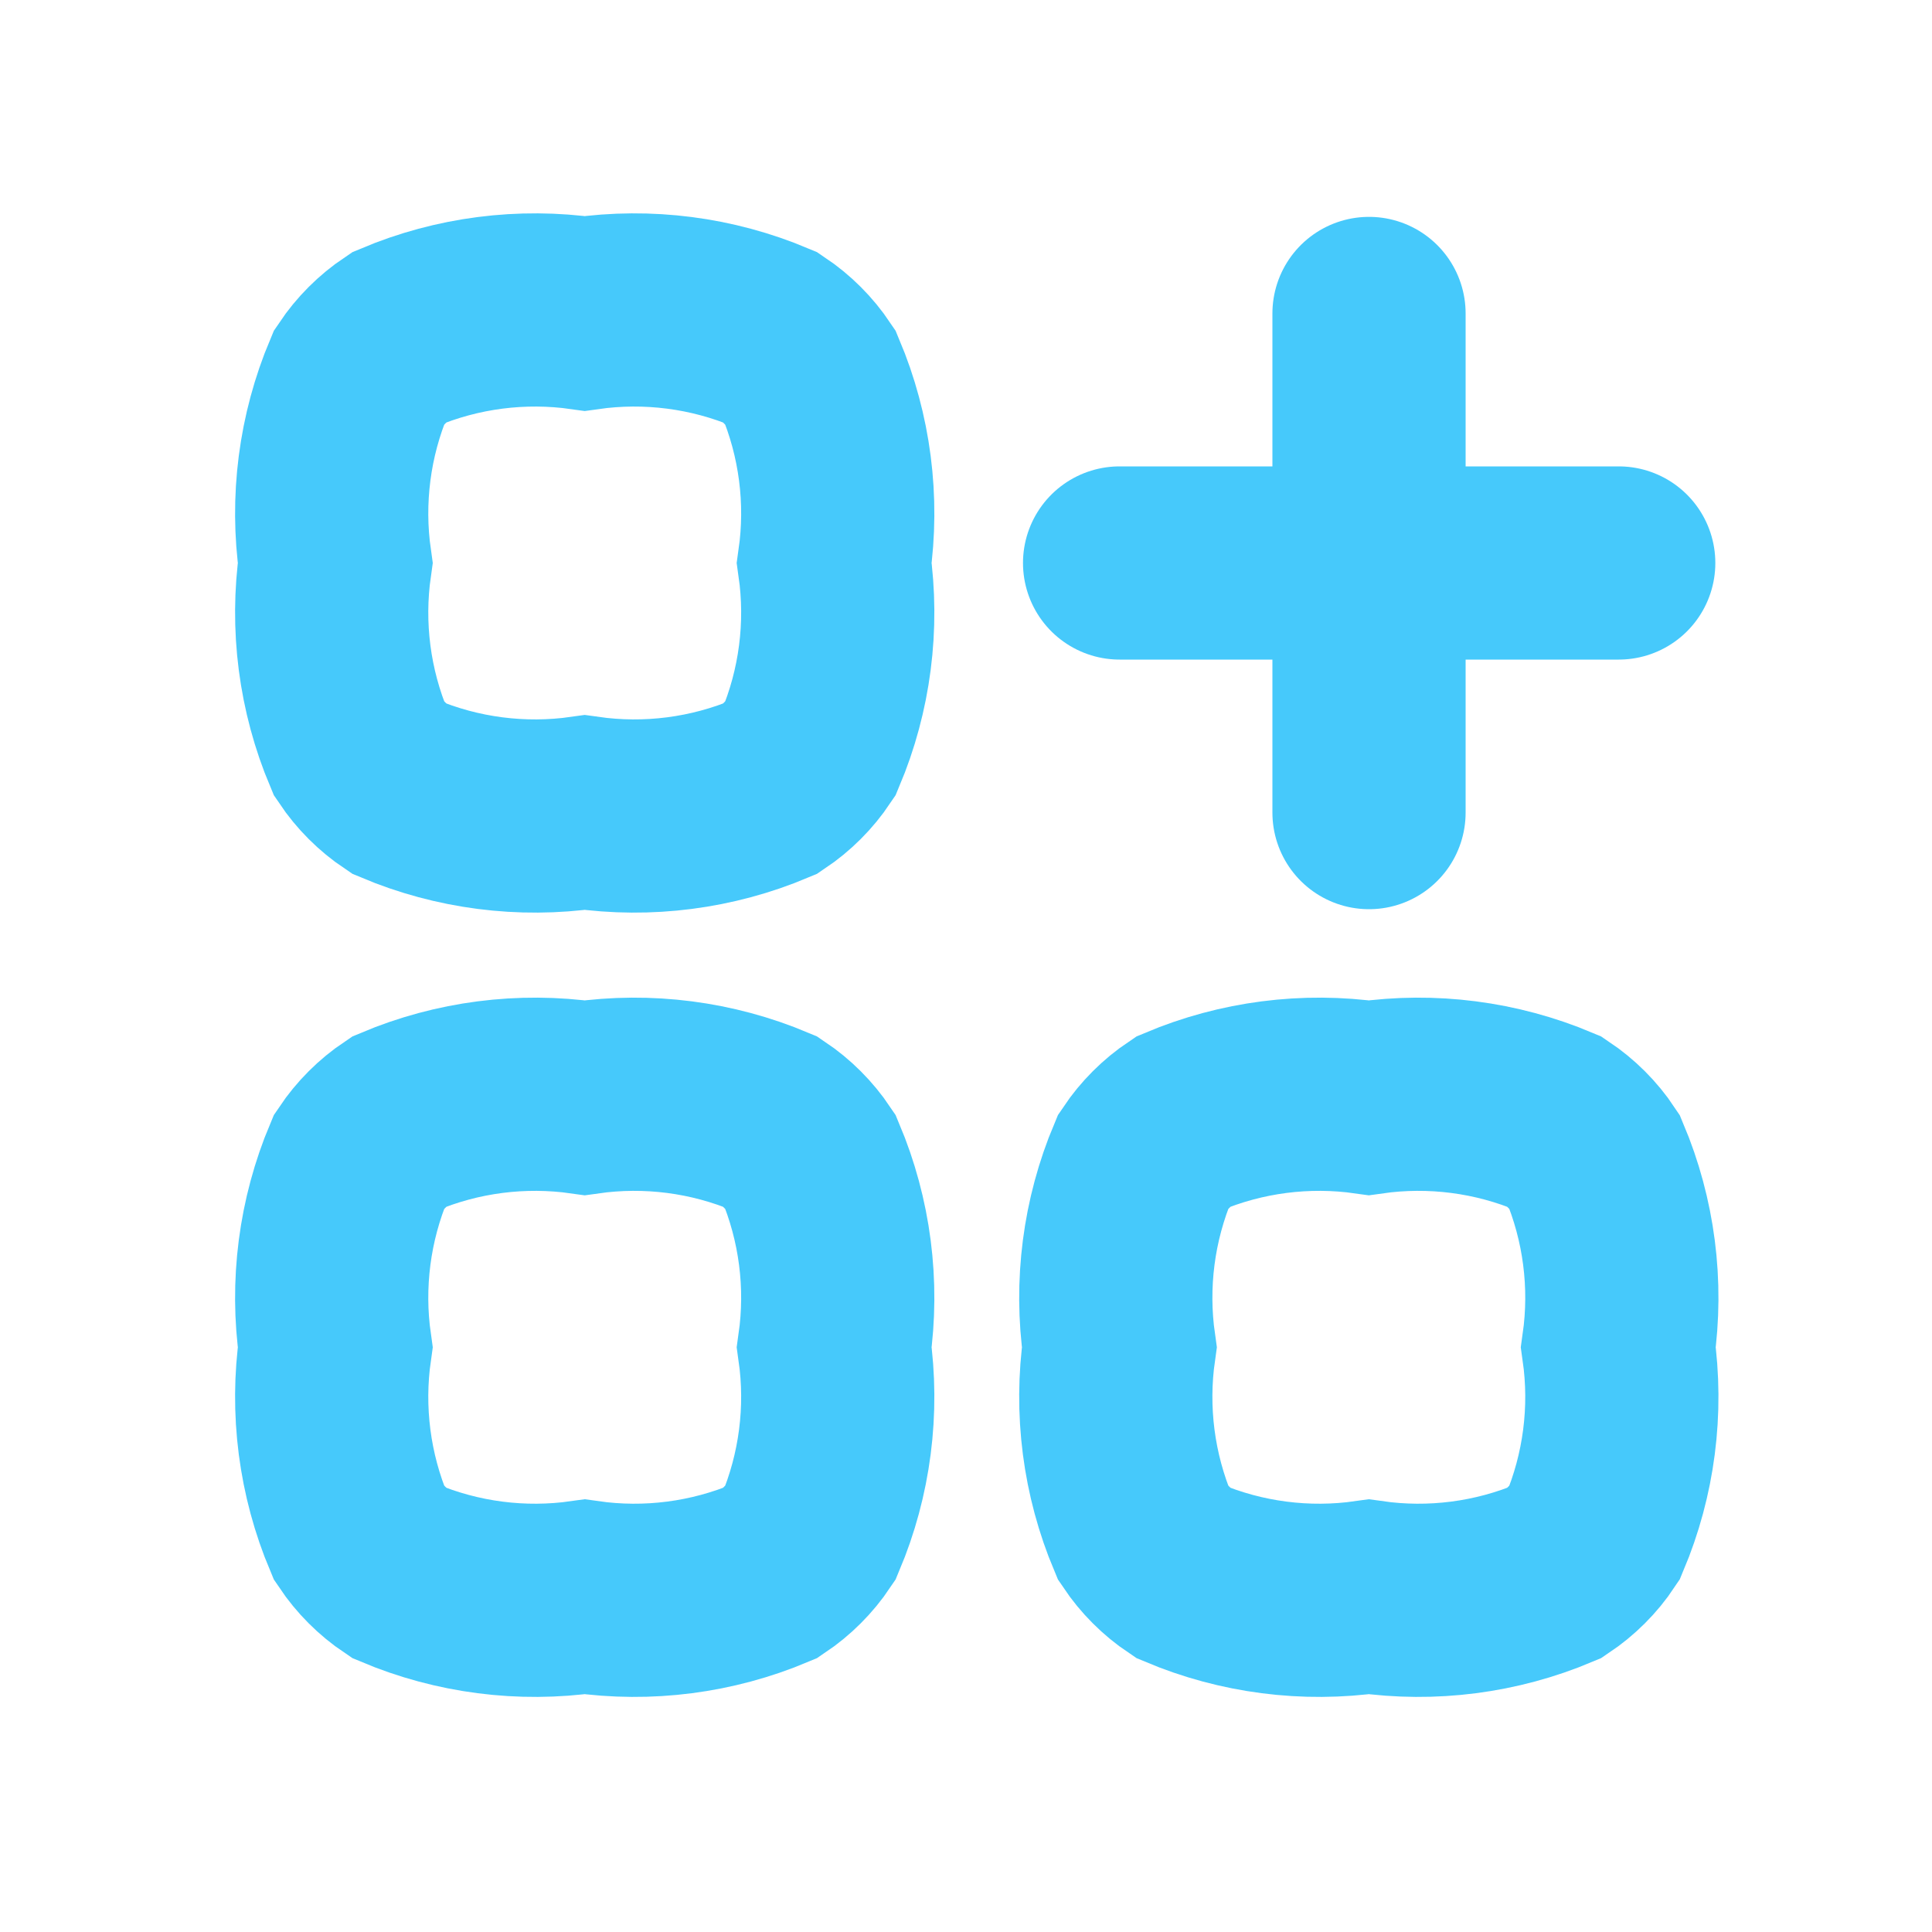
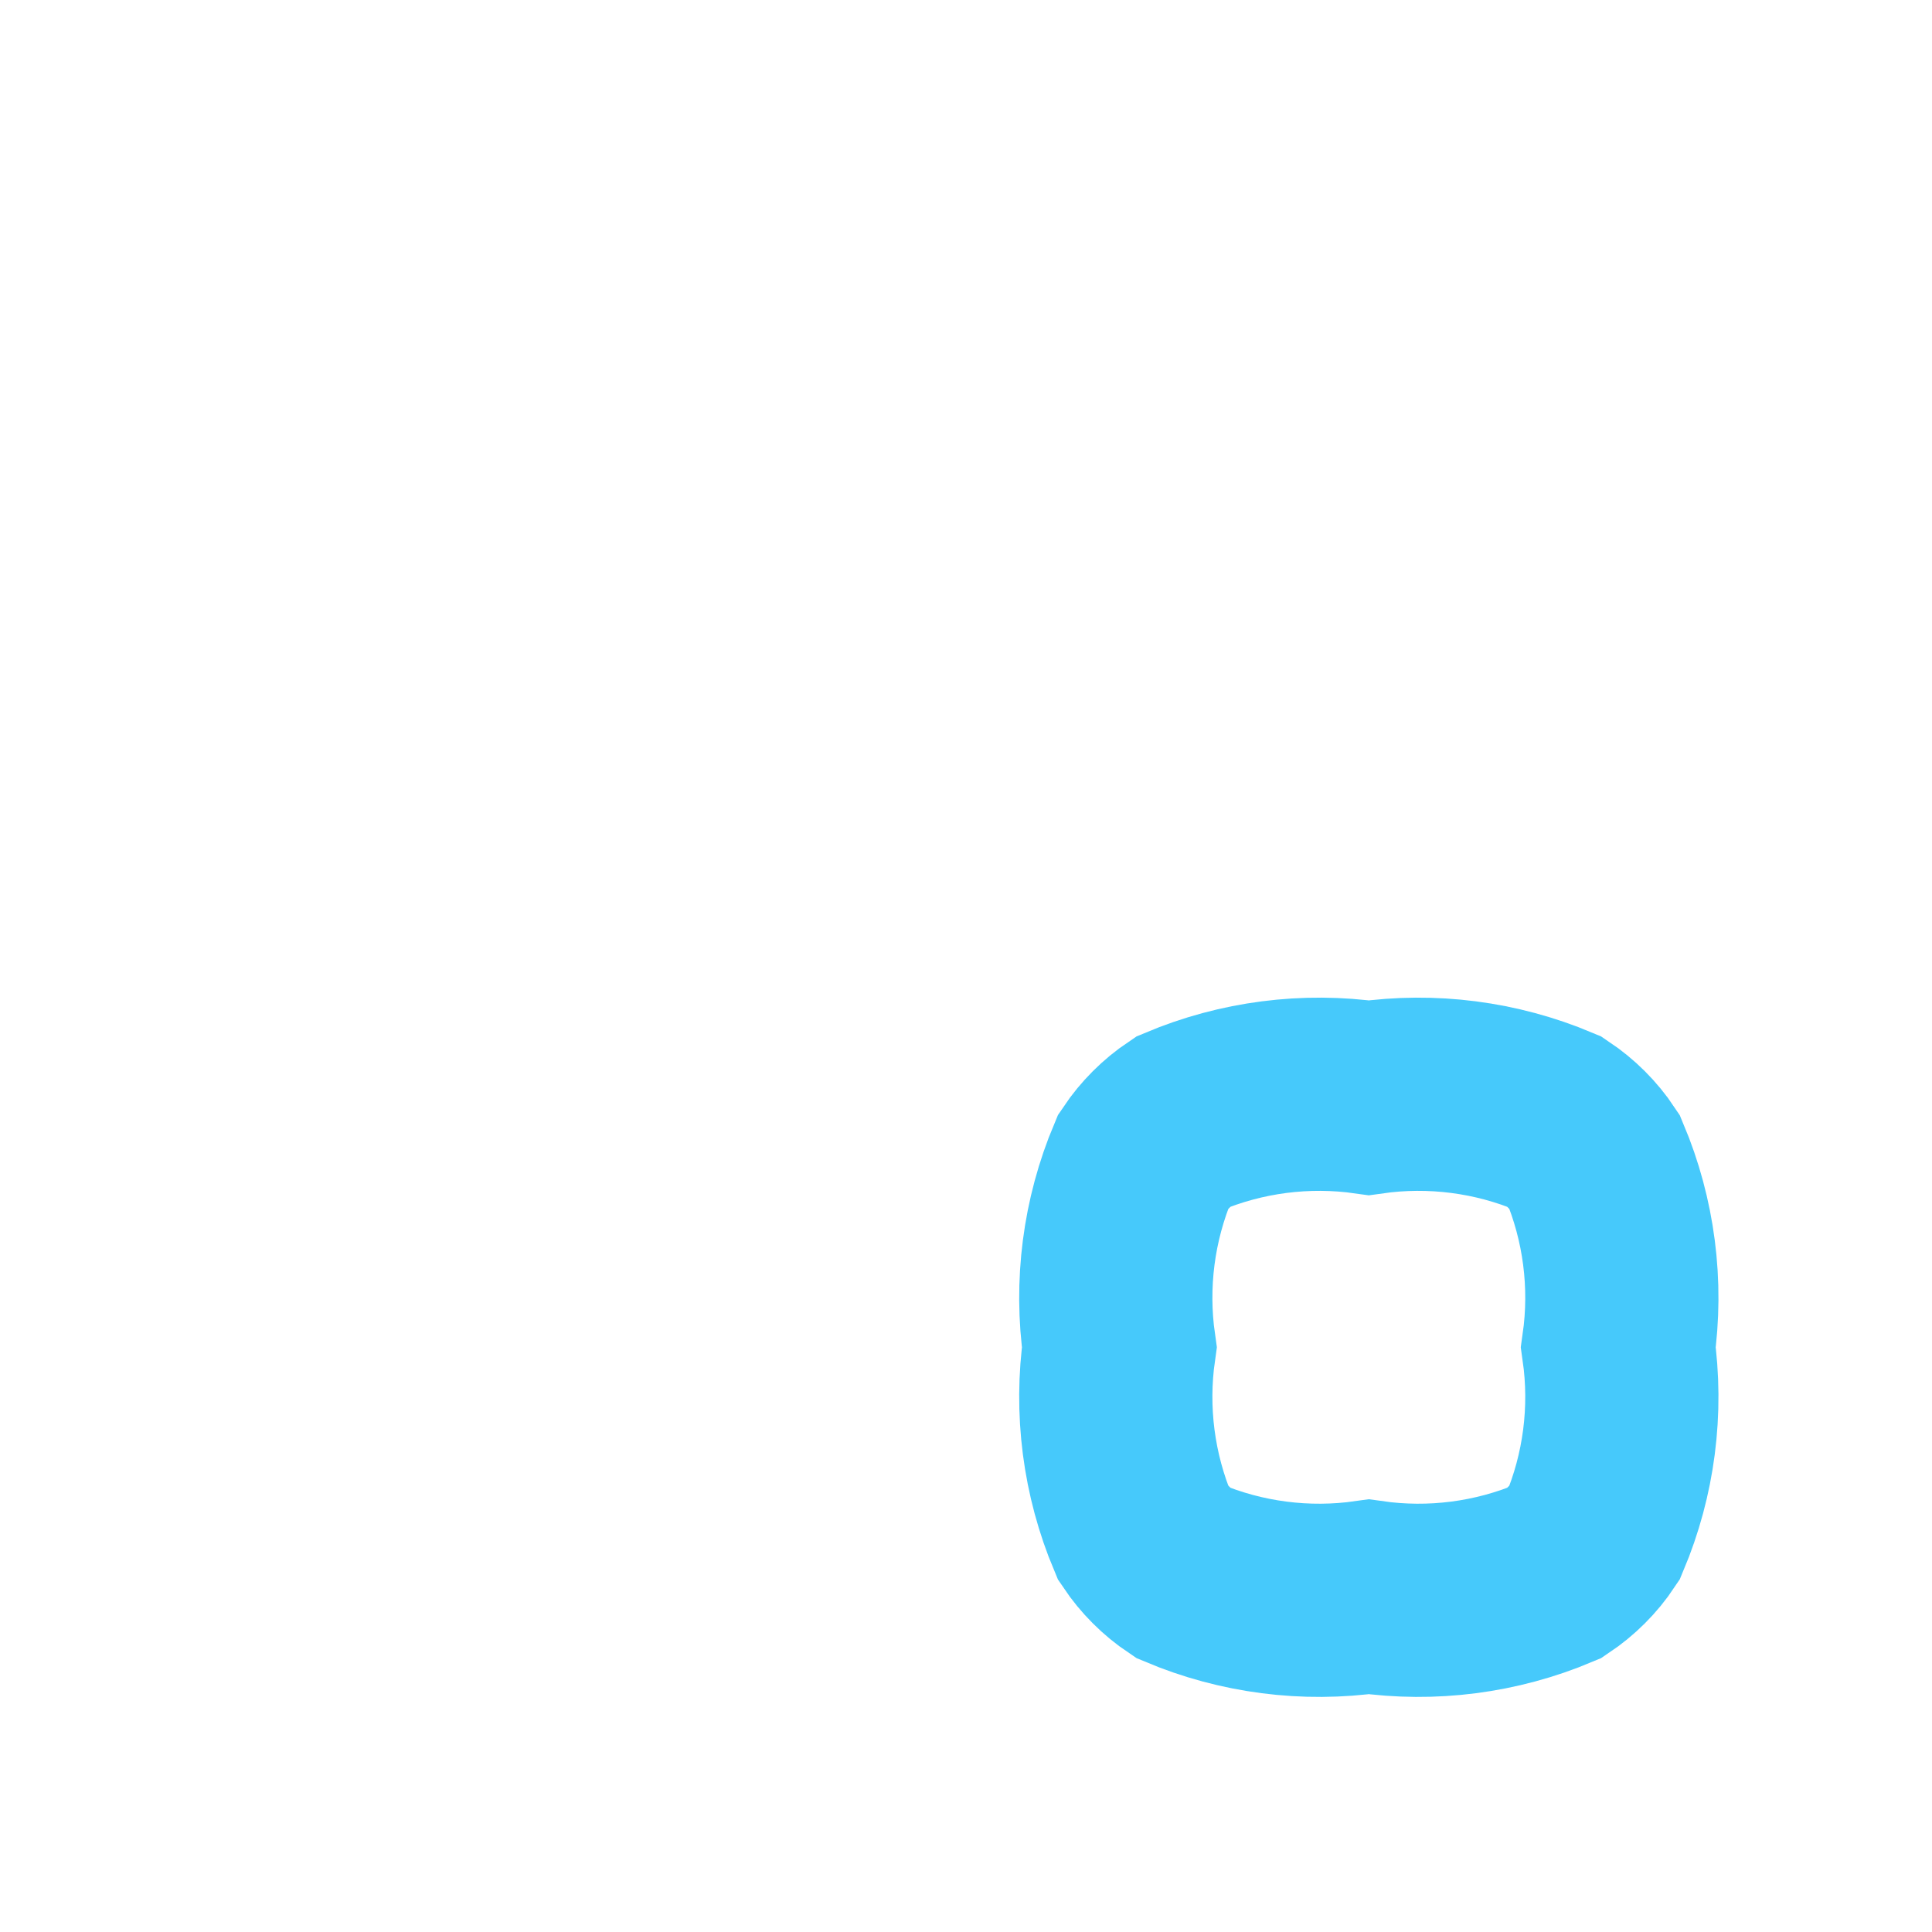
<svg xmlns="http://www.w3.org/2000/svg" width="20" height="20" viewBox="0 0 20 20" fill="none">
  <g clip-path="url(#clip0_29_1079)">
    <mask id="mask0_29_1079" style="mask-type:luminance" maskUnits="userSpaceOnUse" x="0" y="0" width="20" height="20">
-       <path d="M20 0H0V20H20V0Z" fill="white" />
+       <path d="M20 0H0V20H20Z" fill="white" />
    </mask>
    <g mask="url(#mask0_29_1079)">
      <path d="M11.587 13.947C11.494 13.294 11.58 12.628 11.836 12.02C11.944 11.859 12.082 11.721 12.243 11.613C12.851 11.357 13.517 11.271 14.17 11.364C14.823 11.271 15.489 11.357 16.097 11.613C16.258 11.721 16.397 11.859 16.504 12.02C16.76 12.628 16.846 13.294 16.753 13.947C16.846 14.6 16.76 15.266 16.504 15.874C16.397 16.035 16.258 16.173 16.097 16.281C15.489 16.537 14.823 16.623 14.17 16.53C13.517 16.623 12.851 16.537 12.243 16.281C12.082 16.173 11.944 16.035 11.836 15.874C11.58 15.266 11.494 14.6 11.587 13.947Z" stroke="#46C9FB" stroke-width="2" />
-       <path d="M3.47 13.947C3.377 13.294 3.463 12.628 3.719 12.02C3.827 11.859 3.965 11.721 4.126 11.613C4.734 11.357 5.4 11.271 6.053 11.364C6.706 11.271 7.372 11.357 7.98 11.613C8.141 11.721 8.279 11.859 8.387 12.02C8.643 12.628 8.729 13.294 8.636 13.947C8.729 14.6 8.643 15.266 8.387 15.874C8.279 16.035 8.141 16.173 7.98 16.281C7.372 16.537 6.706 16.623 6.053 16.53C5.4 16.623 4.734 16.537 4.126 16.281C3.965 16.173 3.827 16.035 3.719 15.874C3.463 15.266 3.377 14.6 3.47 13.947Z" stroke="#46C9FB" stroke-width="2" />
-       <path d="M3.47 5.828C3.377 5.175 3.463 4.509 3.719 3.901C3.827 3.74 3.965 3.602 4.126 3.494C4.734 3.238 5.4 3.152 6.053 3.245C6.706 3.152 7.372 3.238 7.98 3.494C8.141 3.602 8.279 3.74 8.387 3.901C8.643 4.509 8.729 5.175 8.636 5.828C8.729 6.481 8.643 7.147 8.387 7.755C8.279 7.916 8.141 8.054 7.98 8.162C7.372 8.418 6.706 8.504 6.053 8.411C5.4 8.504 4.734 8.418 4.126 8.162C3.965 8.054 3.827 7.916 3.719 7.755C3.463 7.147 3.377 6.481 3.47 5.828Z" stroke="#46C9FB" stroke-width="2" />
-       <path d="M11.59 5.828H16.757" stroke="#46C9FB" stroke-width="2" stroke-linecap="round" stroke-linejoin="round" />
-       <path d="M14.172 3.245V8.412" stroke="#46C9FB" stroke-width="2" stroke-linecap="round" stroke-linejoin="round" />
    </g>
  </g>
  <defs>
    <clipPath id="clip0_29_1079">
      <rect width="20" height="20" fill="white" />
    </clipPath>
  </defs>
</svg>